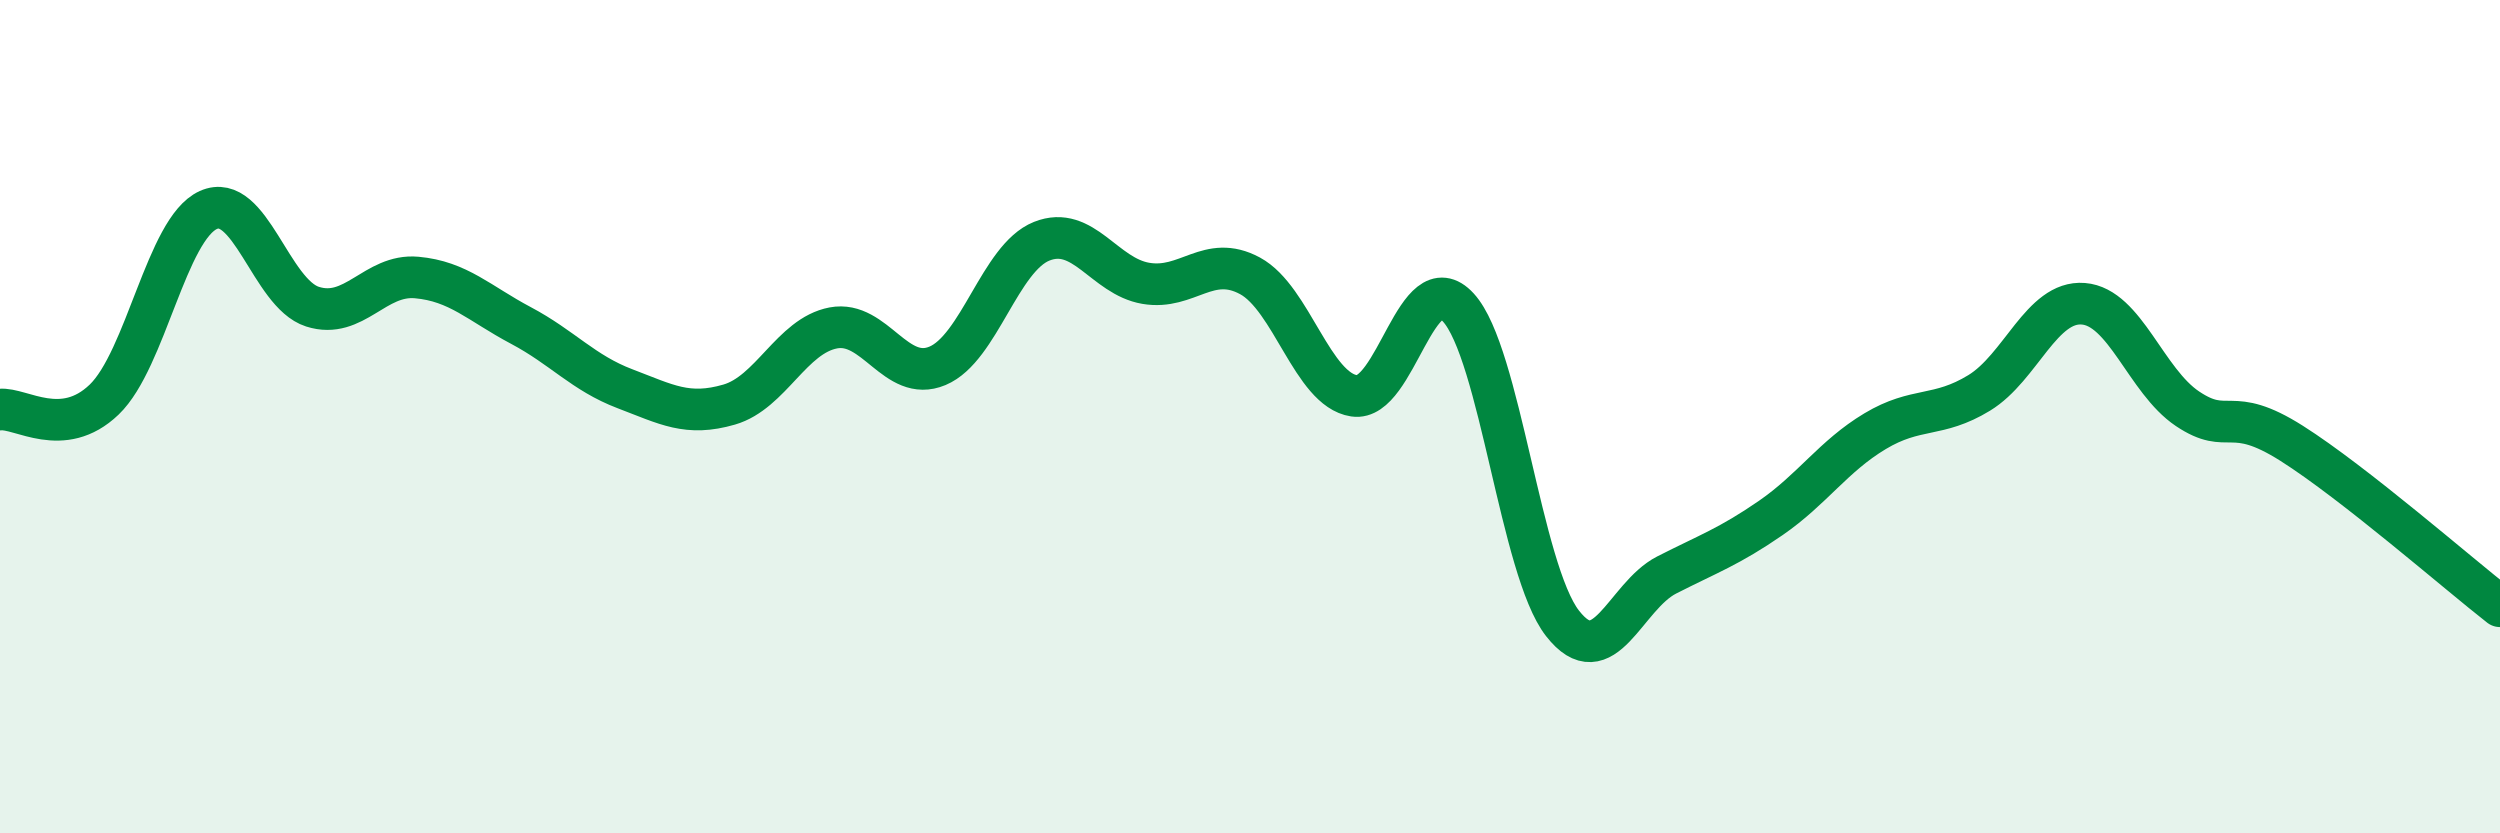
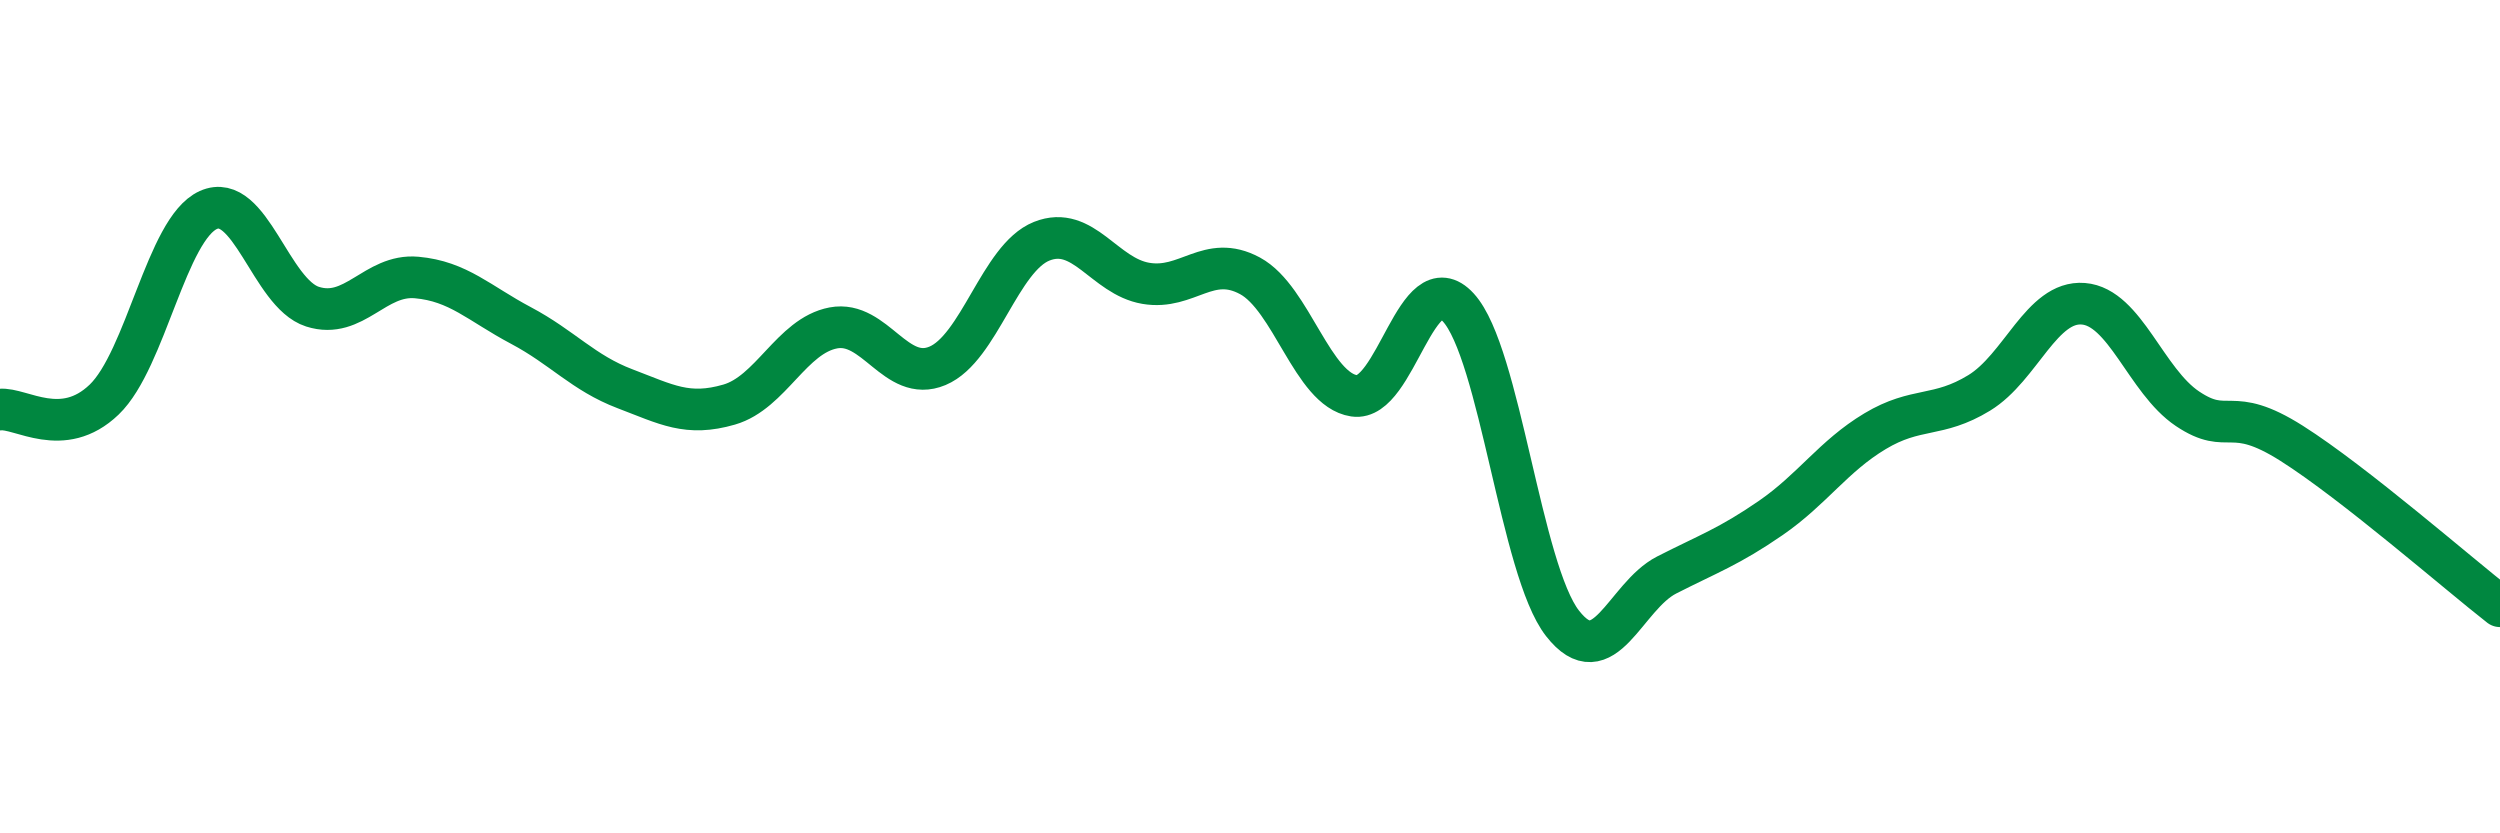
<svg xmlns="http://www.w3.org/2000/svg" width="60" height="20" viewBox="0 0 60 20">
-   <path d="M 0,9.83 C 0.5,9.78 1.5,10.55 2.5,9.59 C 3.5,8.63 4,5.49 5,5.04 C 6,4.59 6.5,7.04 7.5,7.36 C 8.5,7.68 9,6.57 10,6.66 C 11,6.75 11.5,7.28 12.5,7.81 C 13.5,8.34 14,8.95 15,9.33 C 16,9.71 16.5,10 17.5,9.71 C 18.5,9.42 19,8.06 20,7.87 C 21,7.68 21.5,9.2 22.5,8.78 C 23.5,8.36 24,6.19 25,5.79 C 26,5.39 26.5,6.63 27.5,6.8 C 28.5,6.97 29,6.08 30,6.62 C 31,7.16 31.5,9.35 32.5,9.5 C 33.5,9.65 34,6.29 35,7.38 C 36,8.47 36.5,13.68 37.5,14.96 C 38.5,16.24 39,14.31 40,13.8 C 41,13.29 41.5,13.12 42.5,12.43 C 43.5,11.74 44,10.95 45,10.35 C 46,9.75 46.5,10.04 47.5,9.43 C 48.5,8.82 49,7.21 50,7.29 C 51,7.37 51.5,9.14 52.5,9.81 C 53.5,10.48 53.5,9.69 55,10.64 C 56.5,11.59 59,13.77 60,14.55L60 20L0 20Z" fill="#008740" opacity="0.1" stroke-linecap="round" stroke-linejoin="round" />
  <path d="M 0,9.83 C 0.5,9.78 1.5,10.55 2.5,9.59 C 3.5,8.63 4,5.49 5,5.04 C 6,4.59 6.5,7.04 7.5,7.36 C 8.5,7.68 9,6.57 10,6.66 C 11,6.75 11.5,7.28 12.5,7.81 C 13.5,8.34 14,8.95 15,9.33 C 16,9.71 16.5,10 17.5,9.71 C 18.5,9.42 19,8.06 20,7.87 C 21,7.68 21.5,9.2 22.5,8.78 C 23.5,8.36 24,6.19 25,5.79 C 26,5.39 26.5,6.63 27.5,6.8 C 28.5,6.97 29,6.08 30,6.62 C 31,7.16 31.5,9.35 32.5,9.5 C 33.5,9.65 34,6.29 35,7.38 C 36,8.47 36.5,13.68 37.5,14.96 C 38.5,16.24 39,14.31 40,13.8 C 41,13.29 41.5,13.12 42.5,12.43 C 43.5,11.74 44,10.95 45,10.35 C 46,9.75 46.5,10.04 47.5,9.43 C 48.5,8.82 49,7.21 50,7.29 C 51,7.37 51.5,9.14 52.5,9.81 C 53.5,10.48 53.5,9.69 55,10.64 C 56.5,11.59 59,13.77 60,14.55" stroke="#008740" stroke-width="1" fill="none" stroke-linecap="round" stroke-linejoin="round" />
</svg>